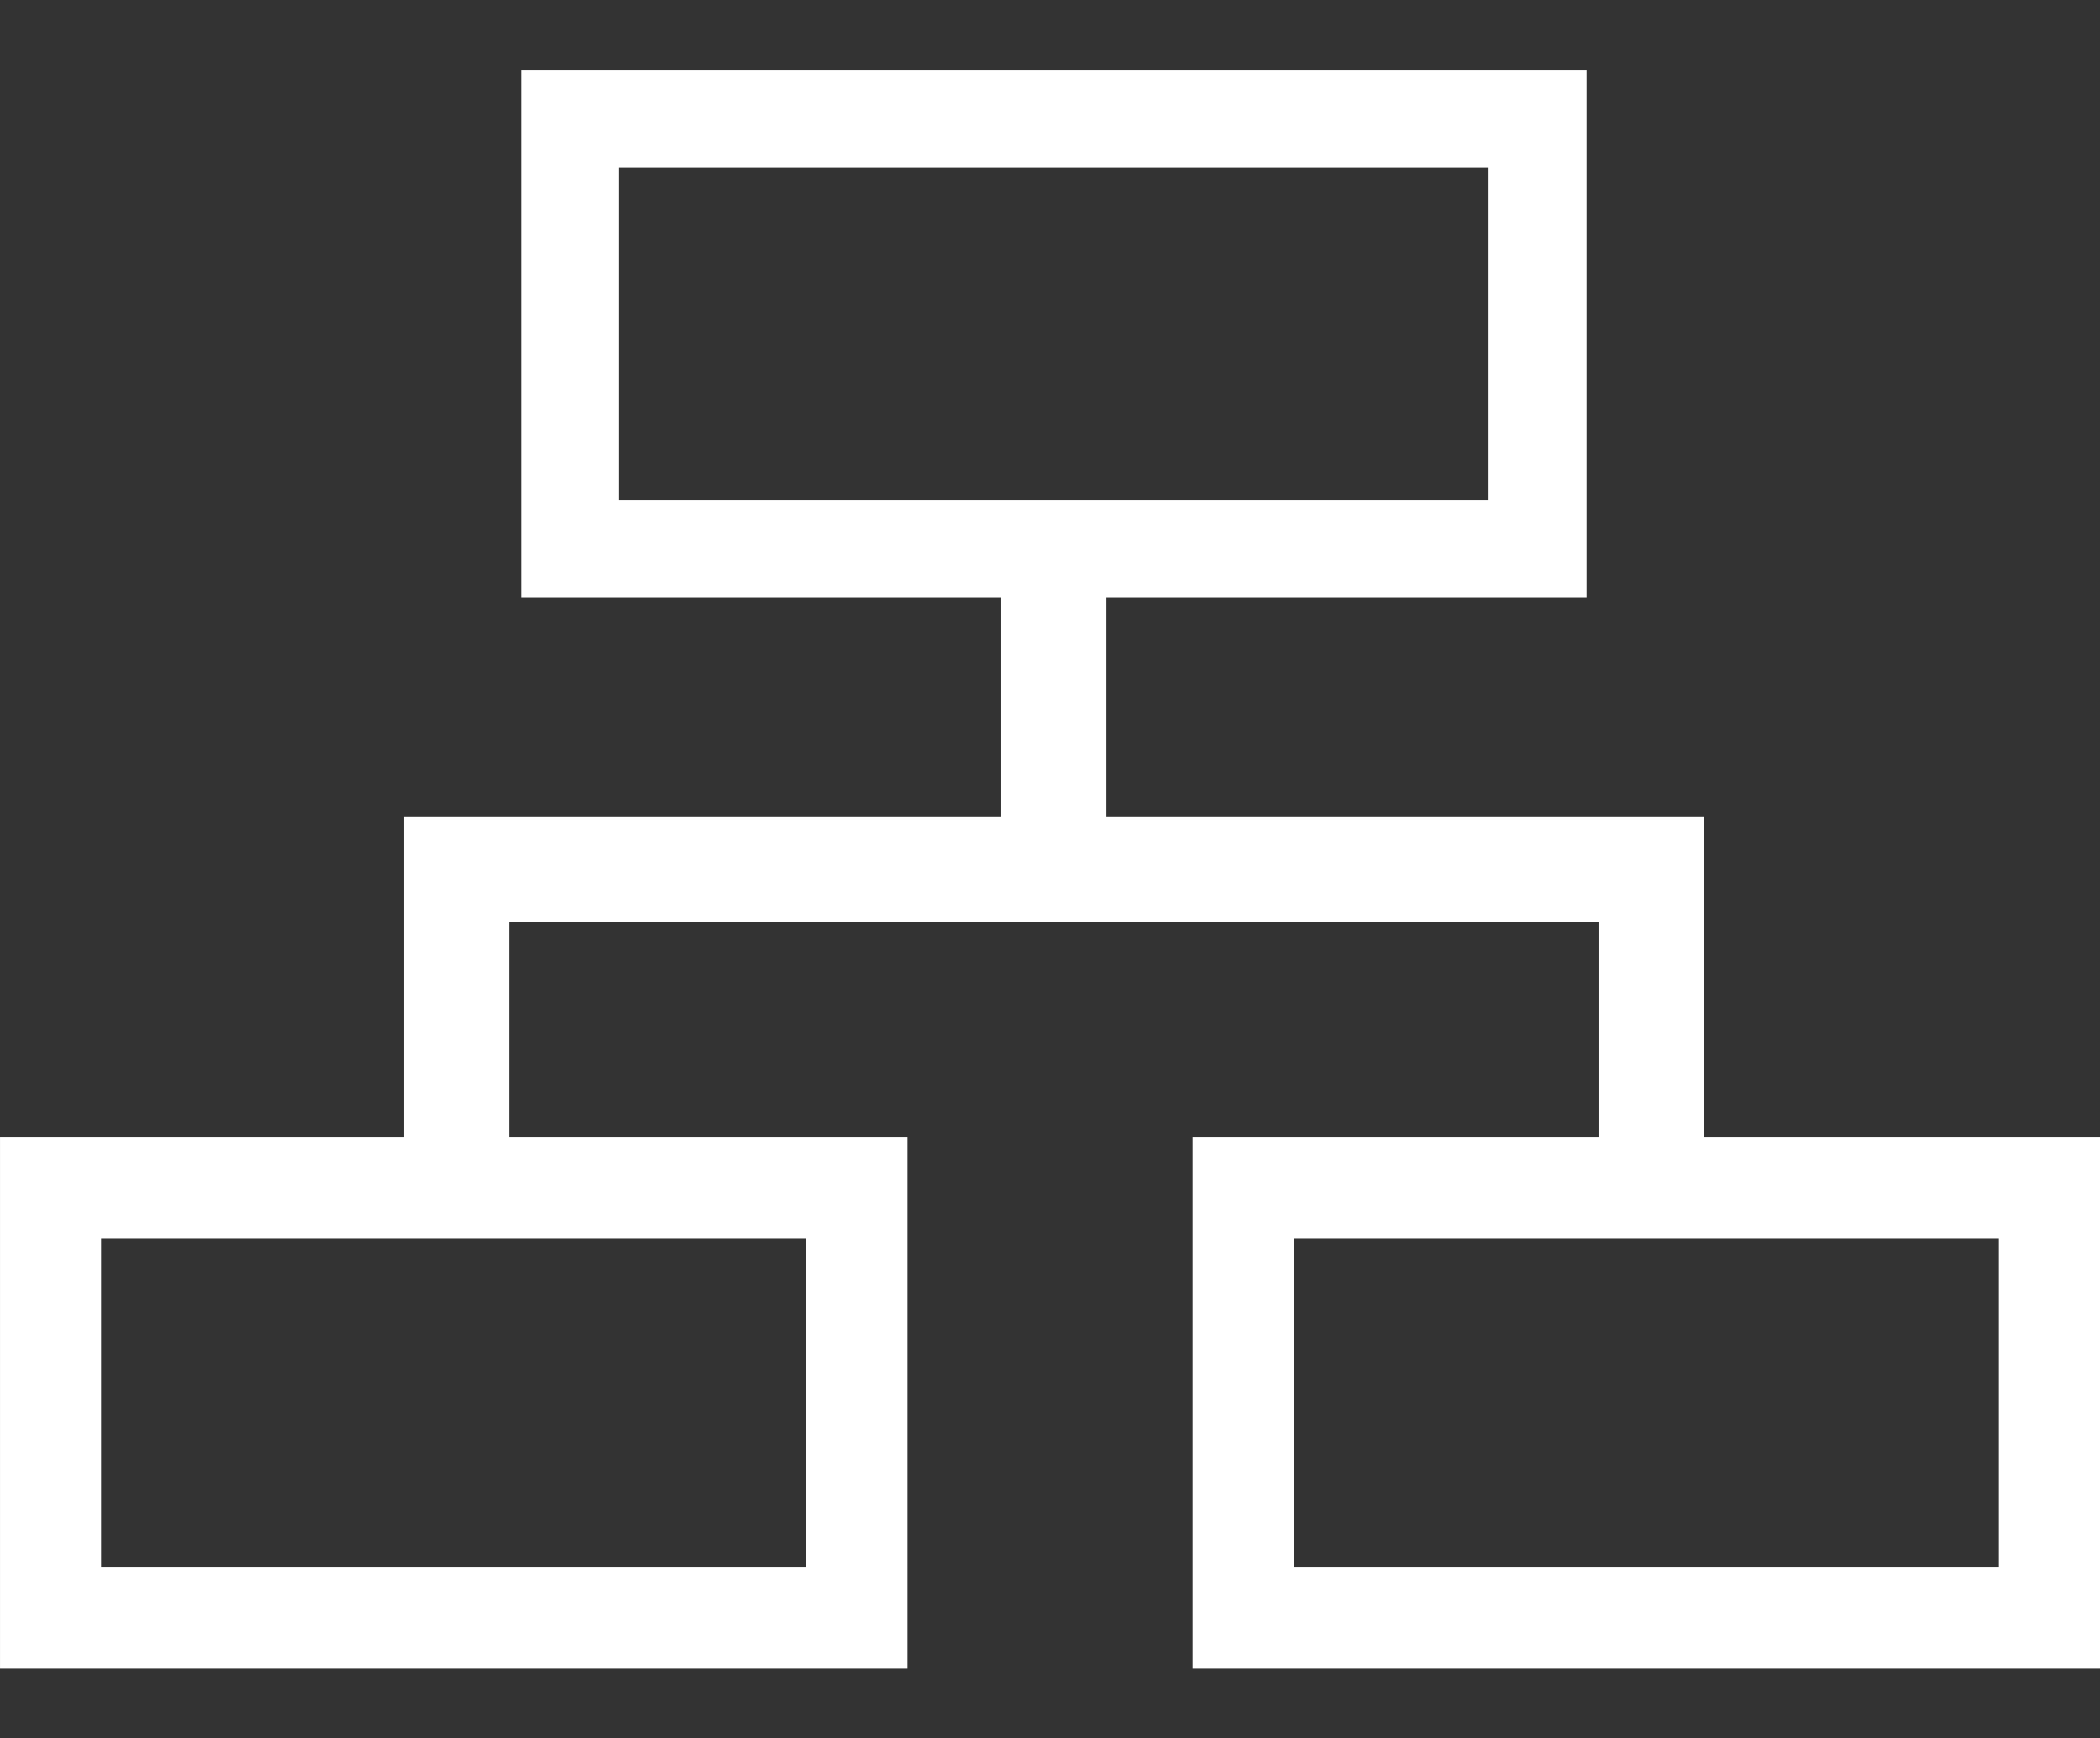
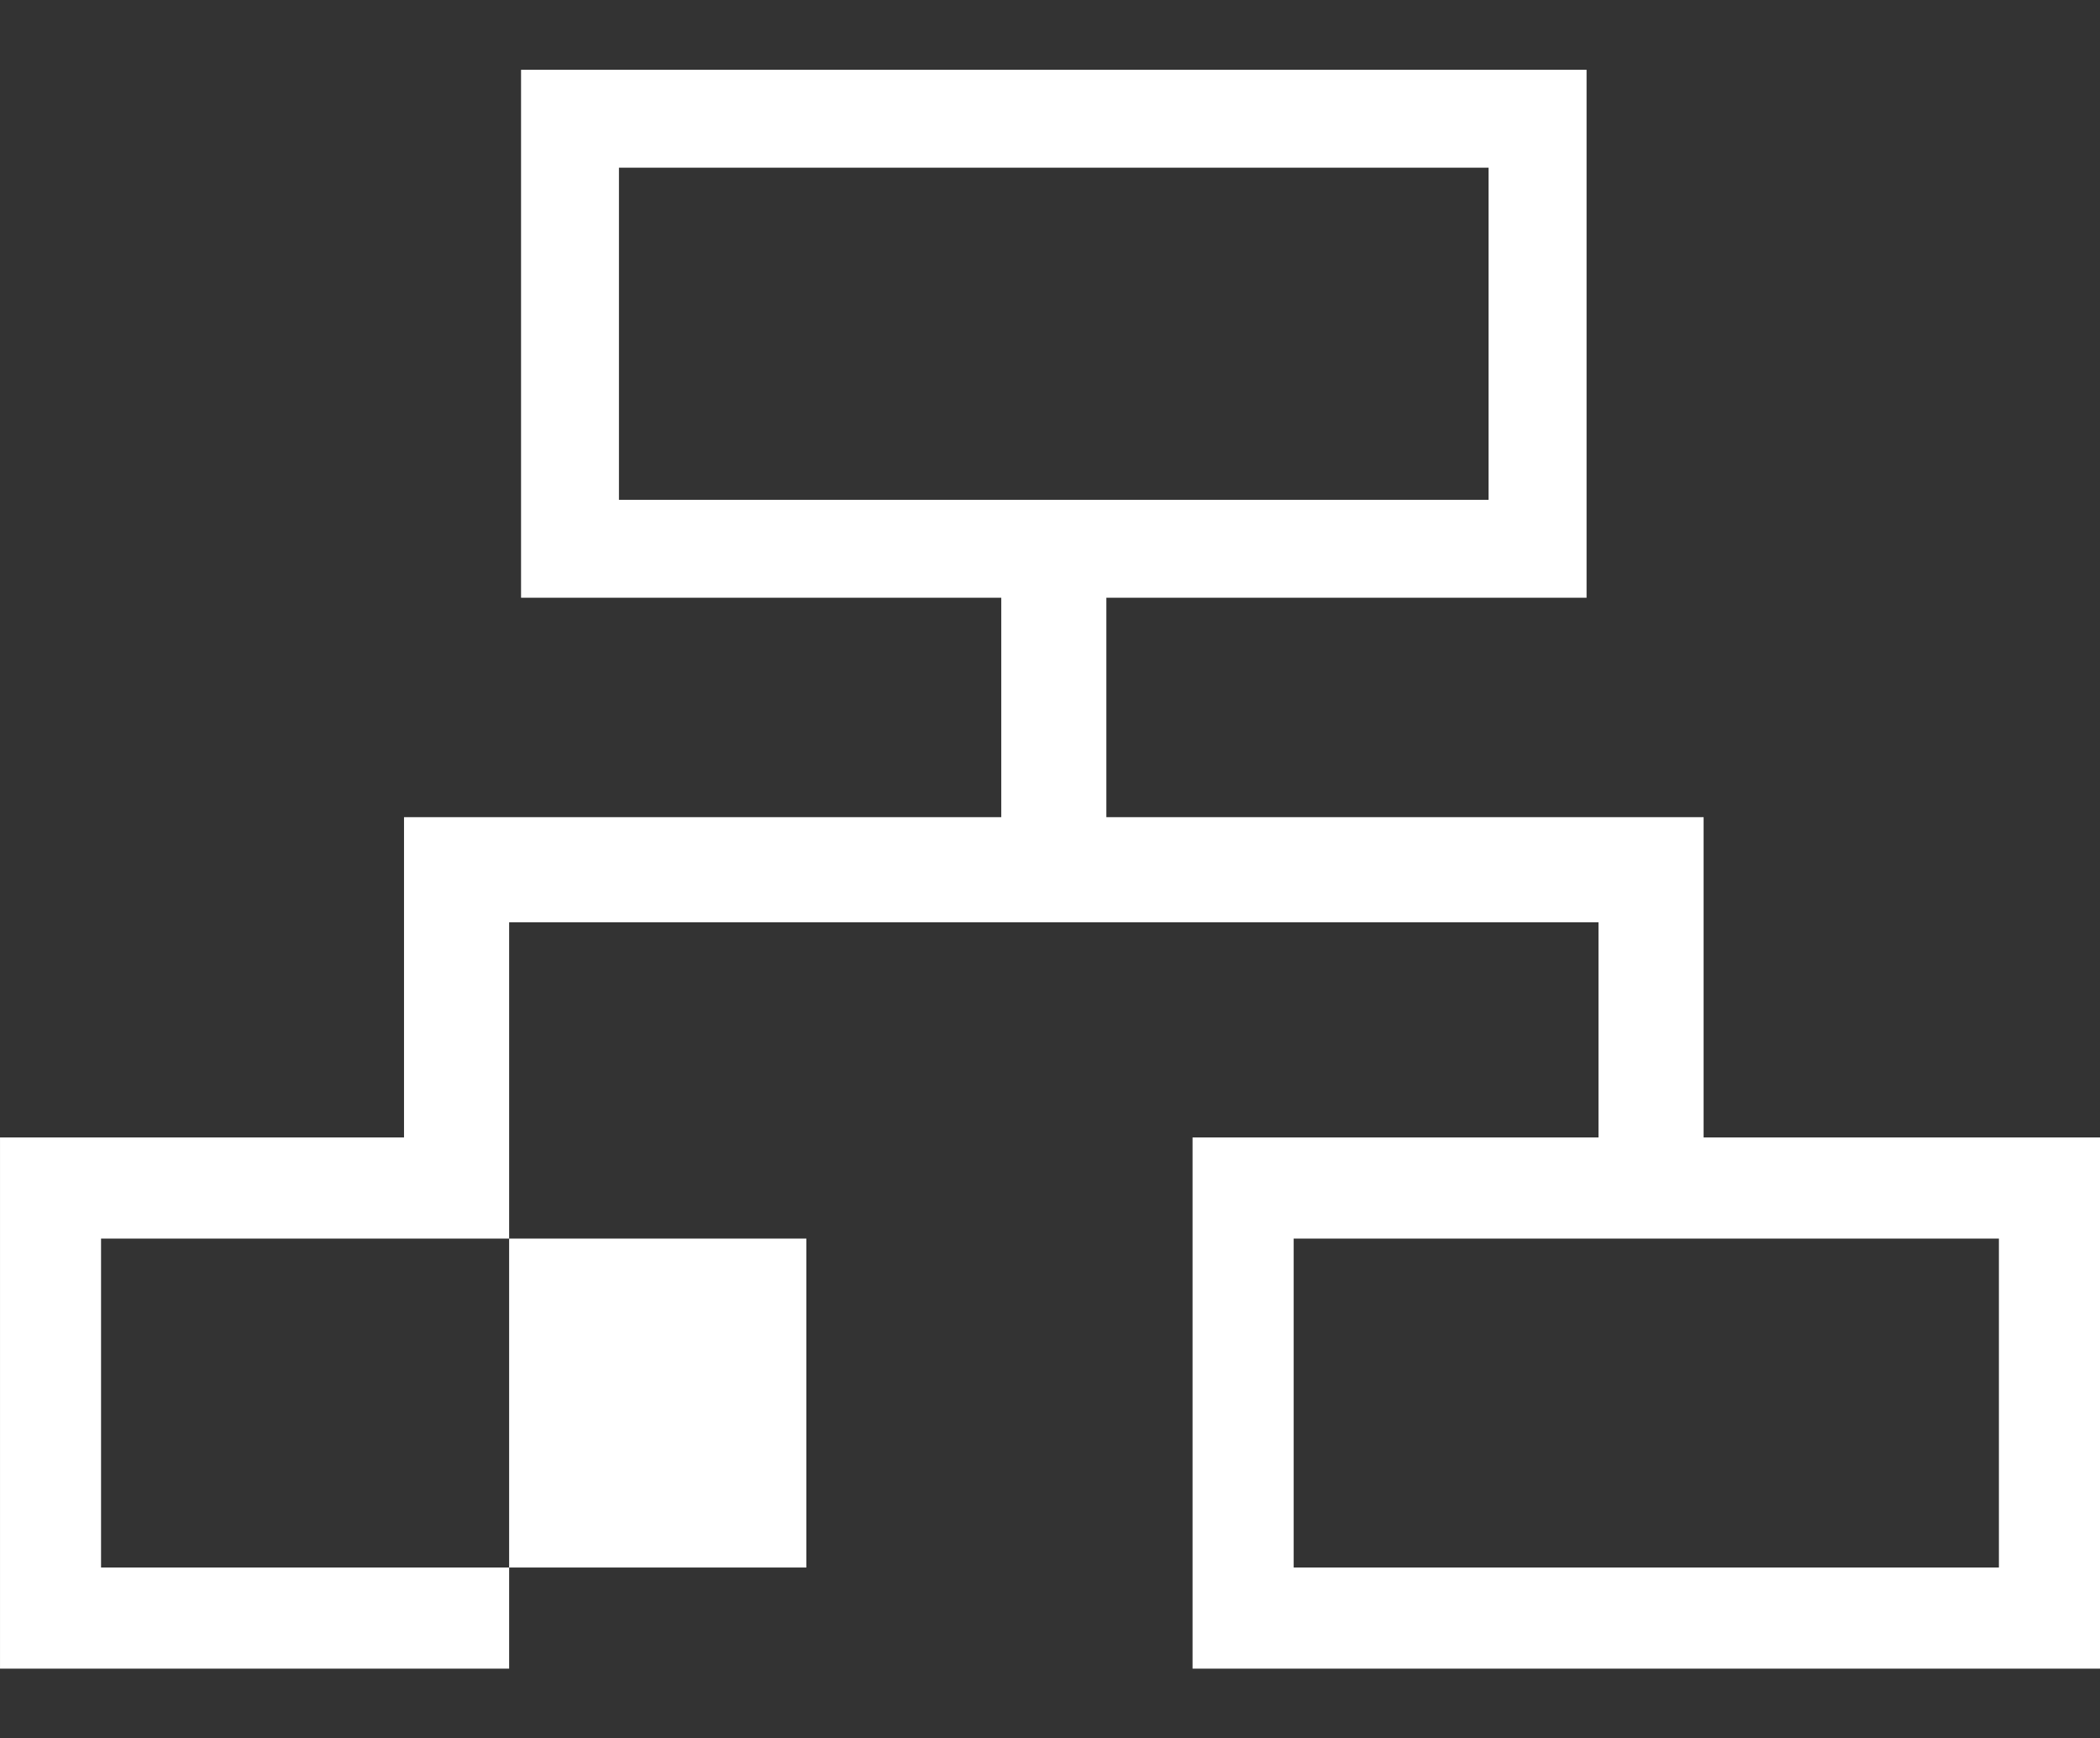
<svg xmlns="http://www.w3.org/2000/svg" width="132.883" height="110" viewBox="0 0 132.883 110">
  <rect x="0" y="0" width="132.883" height="110" fill="#333333" stroke="none" />
  <g id="グループ_640" data-name="グループ 640" transform="translate(-2027.558 -6253)">
-     <path id="パス_4396" data-name="パス 4396" d="M484.306,697.935V677.668H446.514V663.783H476.9V630.377H409.477v33.406h30.386v13.885H402.071v20.267H376.507v33.611h57.422V697.935H408.723V684.319h68.932v13.616H451.968v33.611H509.39V697.935Zm-68.634-61.364H470.7v21.018H415.672Zm11.858,88.577H382.9V704.334H427.53Zm75.462,0H458.367V704.334h44.625Z" transform="translate(1651.052 5627.039)" fill="#fff" />
-     <rect id="長方形_1212" data-name="長方形 1212" width="132" height="110" transform="translate(2028 6253)" fill="none" />
+     <path id="パス_4396" data-name="パス 4396" d="M484.306,697.935V677.668H446.514V663.783H476.9V630.377H409.477v33.406h30.386v13.885H402.071v20.267H376.507v33.611h57.422H408.723V684.319h68.932v13.616H451.968v33.611H509.39V697.935Zm-68.634-61.364H470.7v21.018H415.672Zm11.858,88.577H382.9V704.334H427.53Zm75.462,0H458.367V704.334h44.625Z" transform="translate(1651.052 5627.039)" fill="#fff" />
  </g>
</svg>